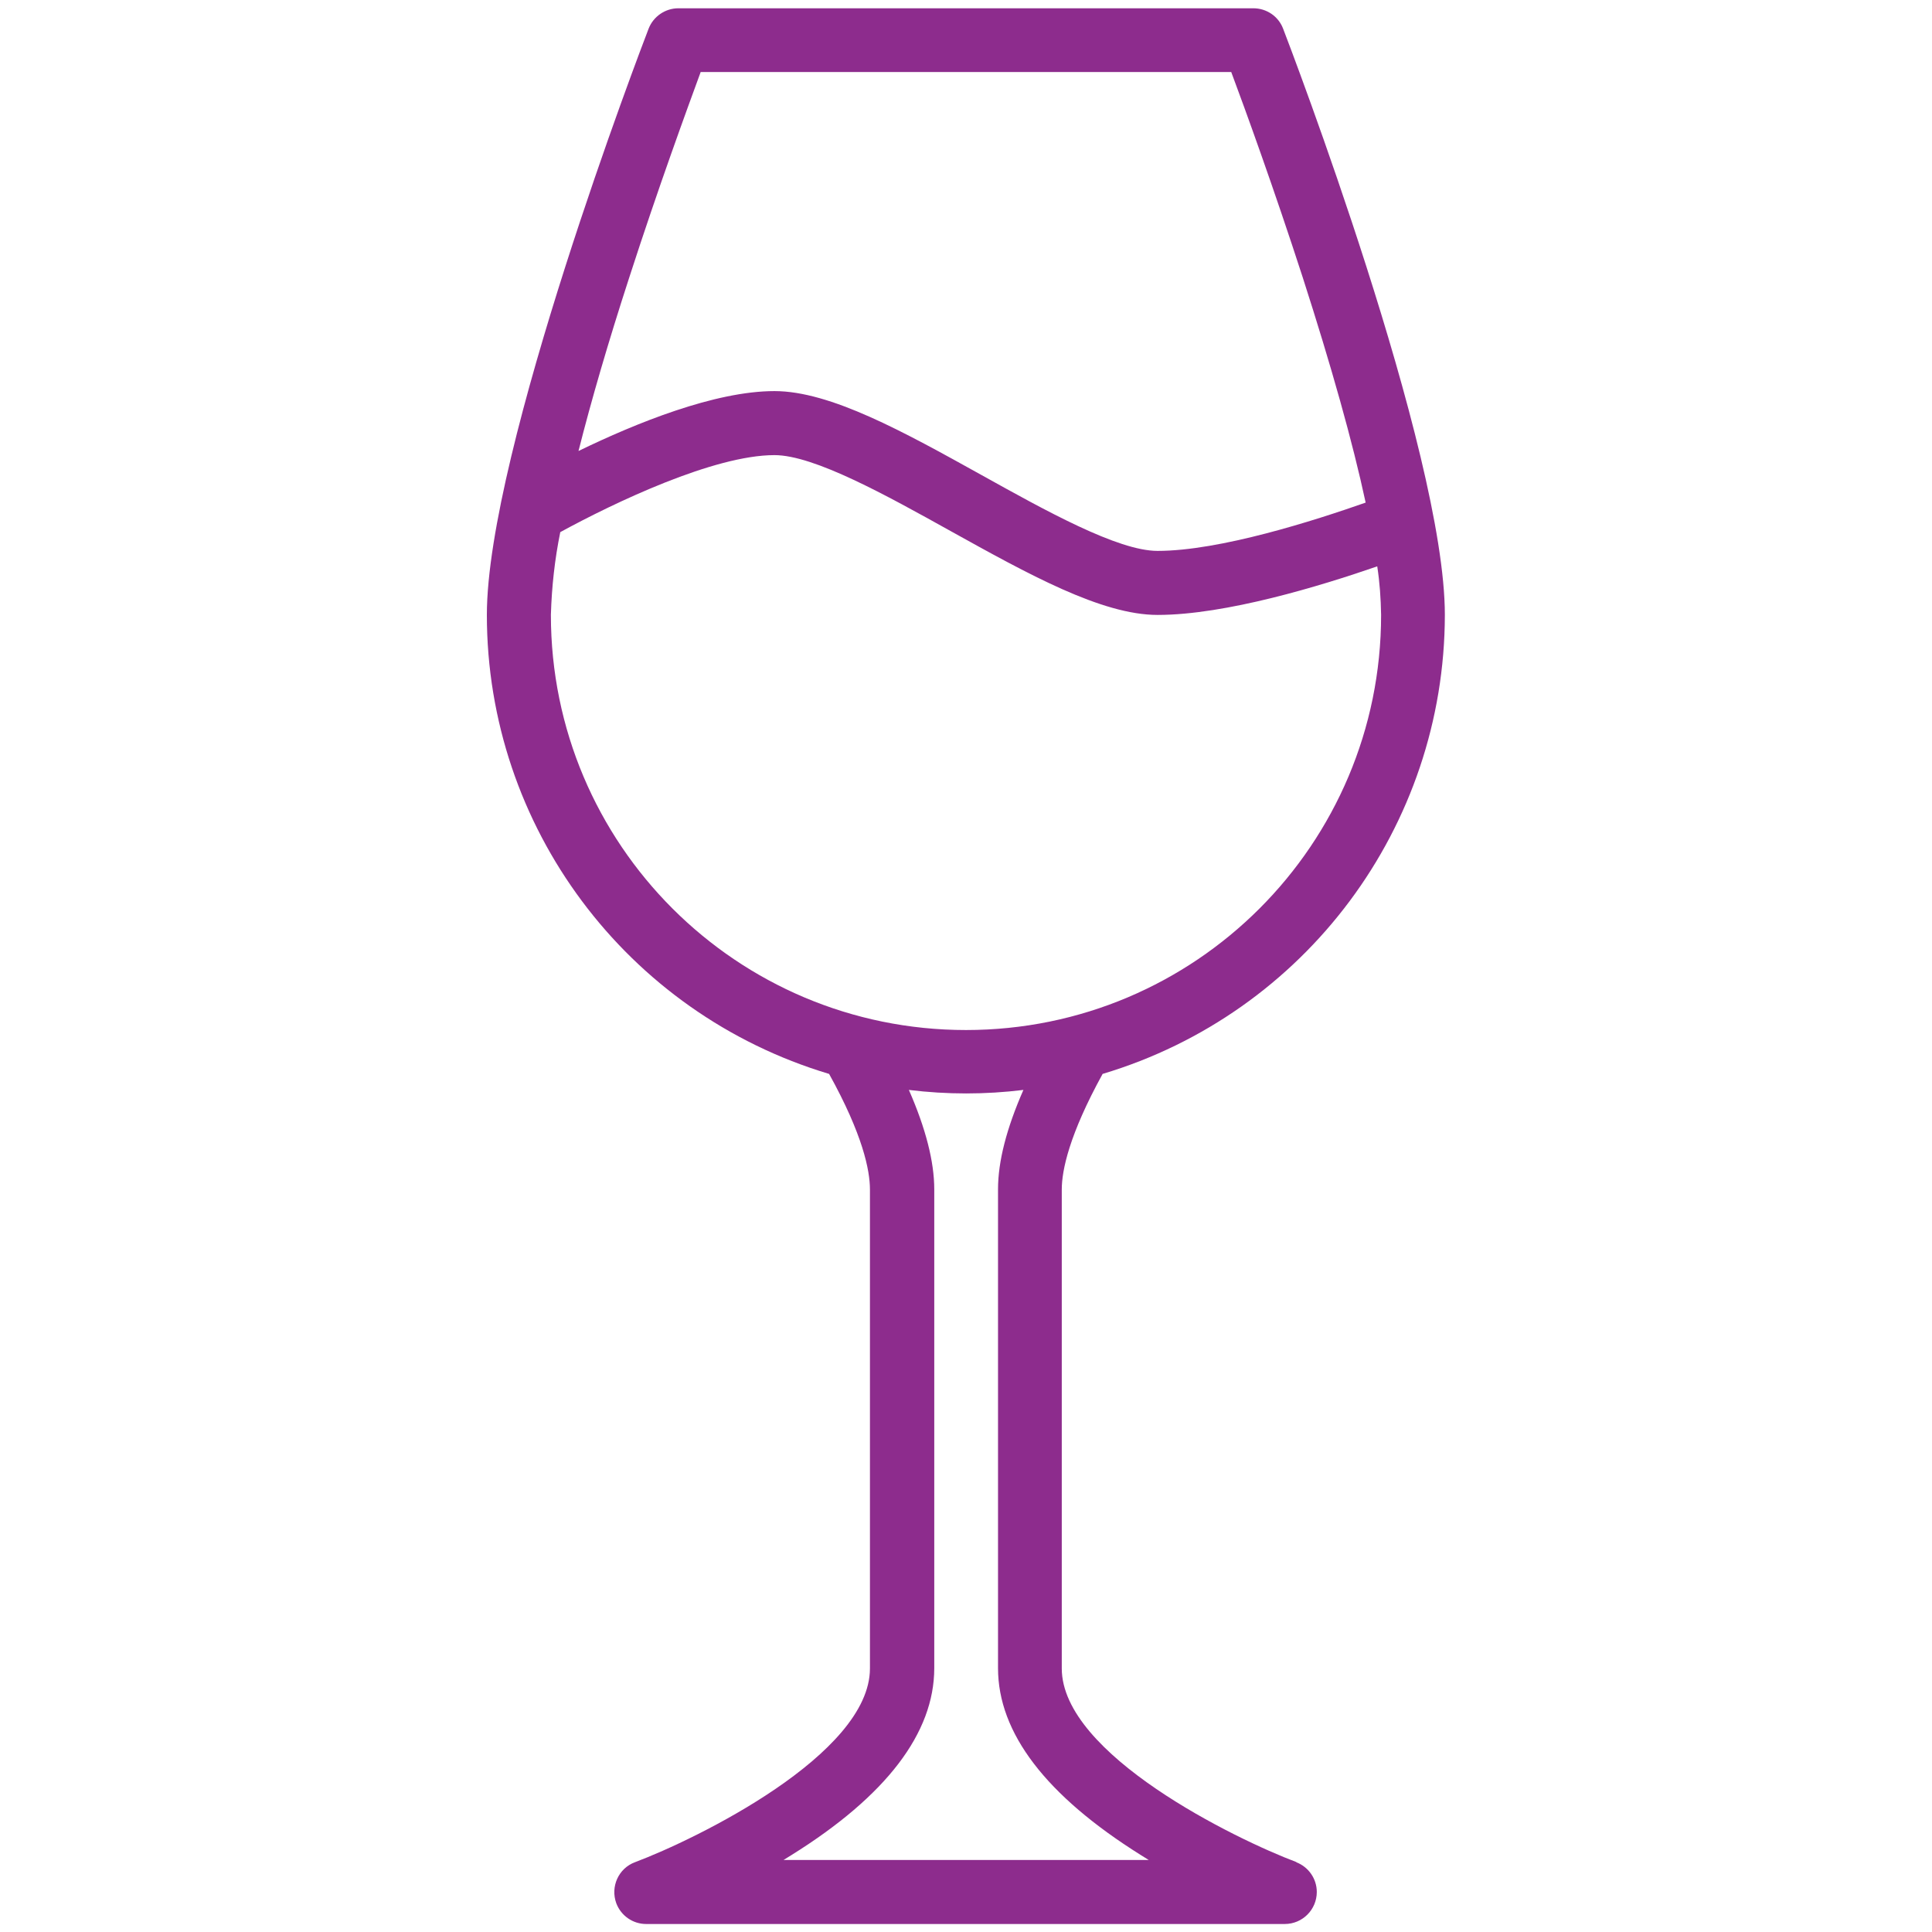
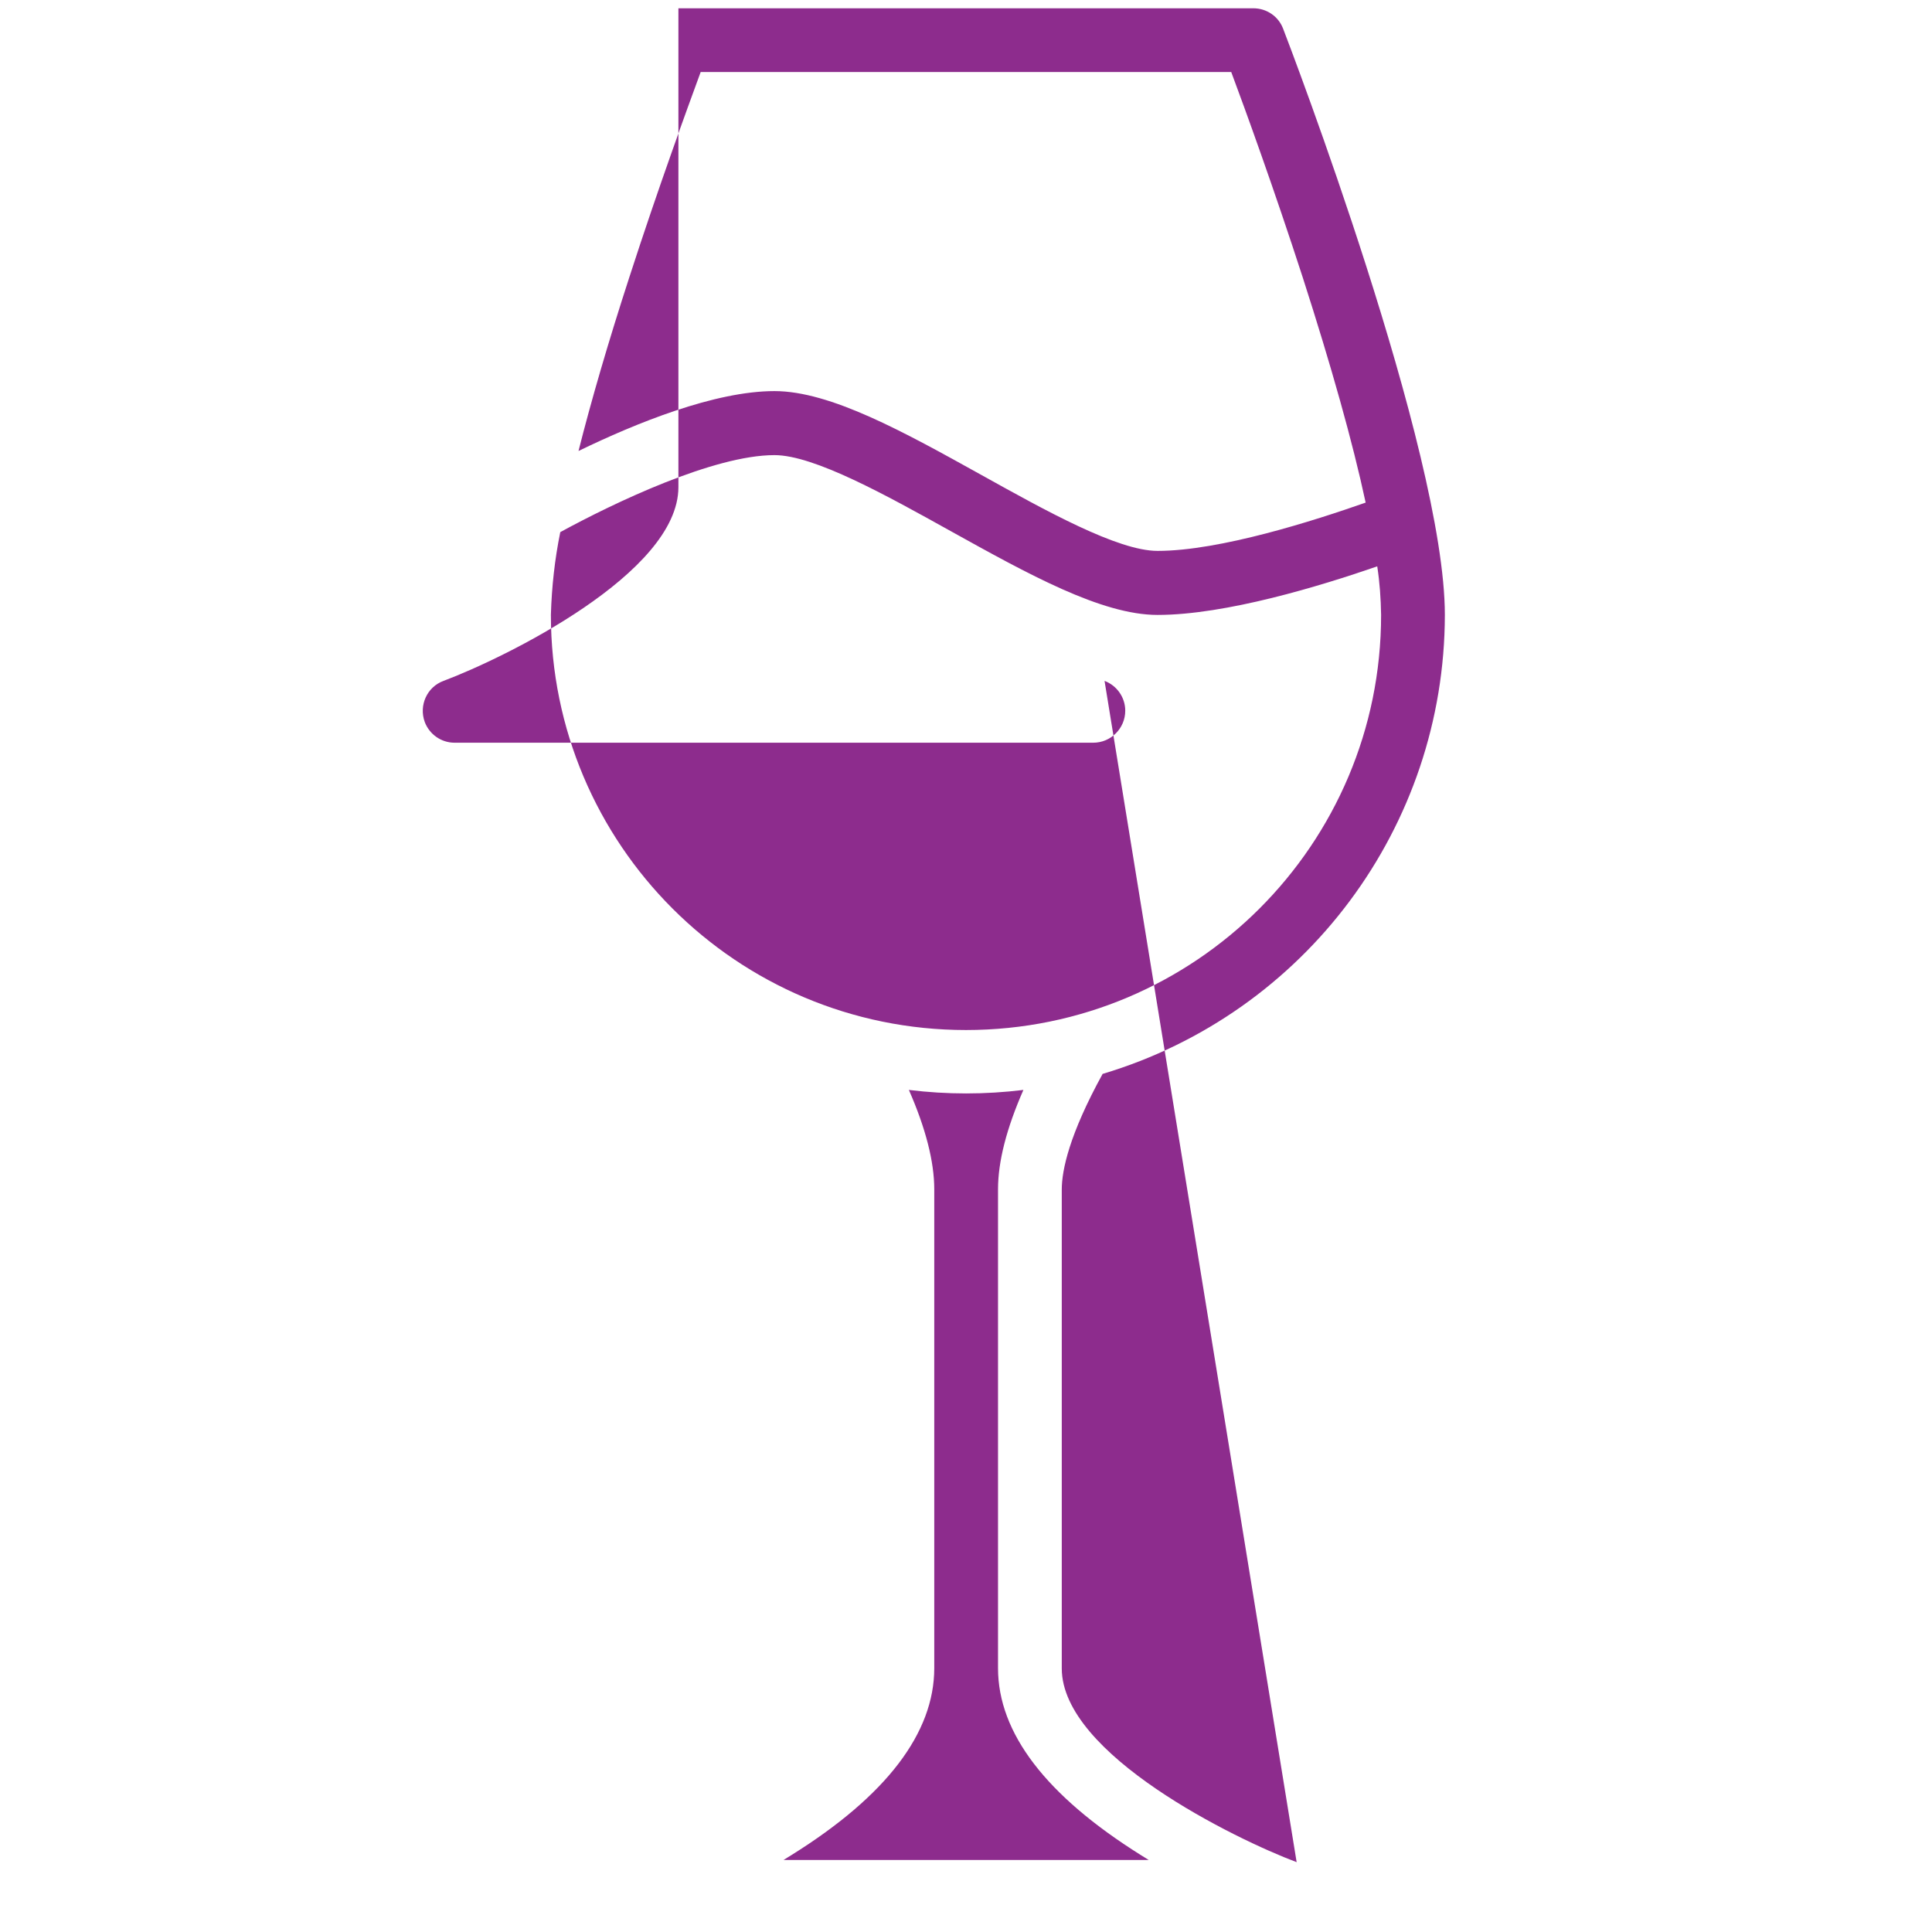
<svg xmlns="http://www.w3.org/2000/svg" id="Layer_1" data-name="Layer 1" viewBox="0 0 70 70">
  <defs>
    <style> .cls-1 { fill: #8d2c8d; stroke-width: 0px; } </style>
  </defs>
-   <path class="cls-1" d="M28.39,67.39c.1-.06.19-.12.29-.18,3.43-2.14,5.17-4.42,5.17-6.77v-17.35c0-1-.31-2.21-.92-3.6,1.38.17,2.77.17,4.15,0-.61,1.39-.92,2.59-.92,3.6v17.35c0,2.35,1.74,4.62,5.17,6.77.1.06.19.12.29.18h-13.23ZM19.96,22.27c.03-1.01.14-2.01.34-2.99,1.98-1.08,5.57-2.79,7.76-2.79,1.44,0,4.06,1.46,6.38,2.75,2.81,1.56,5.47,3.04,7.5,3.04,2.47,0,5.91-1.05,7.96-1.76.09.58.13,1.17.14,1.76,0,8.31-6.73,15.04-15.04,15.04s-15.04-6.73-15.04-15.04M25.39,2.61h19.22c.49,1.31,1.54,4.2,2.59,7.44,1.04,3.23,1.81,5.97,2.28,8.16-1.85.65-5.28,1.75-7.54,1.75-1.44,0-4.06-1.46-6.38-2.75-2.81-1.56-5.47-3.04-7.5-3.04-2.16,0-5.02,1.16-7.1,2.17.46-1.82,1.07-3.92,1.84-6.29,1.05-3.25,2.11-6.14,2.59-7.45M46.98,67.47c-2.21-.83-8.51-3.9-8.51-7.02v-17.35c0-.7.27-1.99,1.48-4.19,7.35-2.2,12.39-8.96,12.4-16.63,0-5.93-5.62-20.62-5.86-21.24-.17-.45-.6-.74-1.08-.74h-20.83c-.48,0-.91.3-1.08.74-.24.62-5.86,15.31-5.86,21.24,0,7.67,5.05,14.43,12.4,16.63,1.22,2.2,1.48,3.49,1.48,4.19v17.35c0,3.12-6.3,6.19-8.51,7.02-.6.22-.9.89-.68,1.49.17.45.6.75,1.08.75h23.14c.64,0,1.16-.52,1.16-1.16,0-.48-.3-.91-.75-1.08" />
+   <path class="cls-1" d="M28.39,67.39c.1-.06.19-.12.29-.18,3.43-2.14,5.17-4.42,5.17-6.77v-17.35c0-1-.31-2.21-.92-3.6,1.38.17,2.77.17,4.15,0-.61,1.39-.92,2.59-.92,3.6v17.35c0,2.35,1.74,4.62,5.17,6.77.1.06.19.12.29.18h-13.23ZM19.96,22.27c.03-1.01.14-2.01.34-2.99,1.98-1.08,5.57-2.79,7.76-2.79,1.44,0,4.06,1.46,6.38,2.75,2.81,1.56,5.47,3.04,7.5,3.04,2.47,0,5.91-1.05,7.96-1.76.09.58.13,1.17.14,1.76,0,8.31-6.73,15.04-15.04,15.04s-15.04-6.73-15.04-15.04M25.39,2.61h19.22c.49,1.31,1.54,4.2,2.59,7.44,1.04,3.23,1.81,5.97,2.28,8.16-1.85.65-5.28,1.75-7.54,1.75-1.44,0-4.06-1.46-6.38-2.75-2.81-1.56-5.47-3.04-7.5-3.04-2.16,0-5.02,1.16-7.1,2.17.46-1.82,1.07-3.92,1.84-6.29,1.05-3.25,2.11-6.14,2.59-7.45M46.98,67.47c-2.21-.83-8.51-3.9-8.51-7.02v-17.35c0-.7.27-1.99,1.48-4.19,7.35-2.2,12.39-8.96,12.4-16.63,0-5.93-5.62-20.62-5.86-21.24-.17-.45-.6-.74-1.08-.74h-20.83v17.35c0,3.12-6.3,6.19-8.51,7.02-.6.22-.9.89-.68,1.49.17.45.6.75,1.08.75h23.14c.64,0,1.16-.52,1.16-1.16,0-.48-.3-.91-.75-1.08" />
</svg>